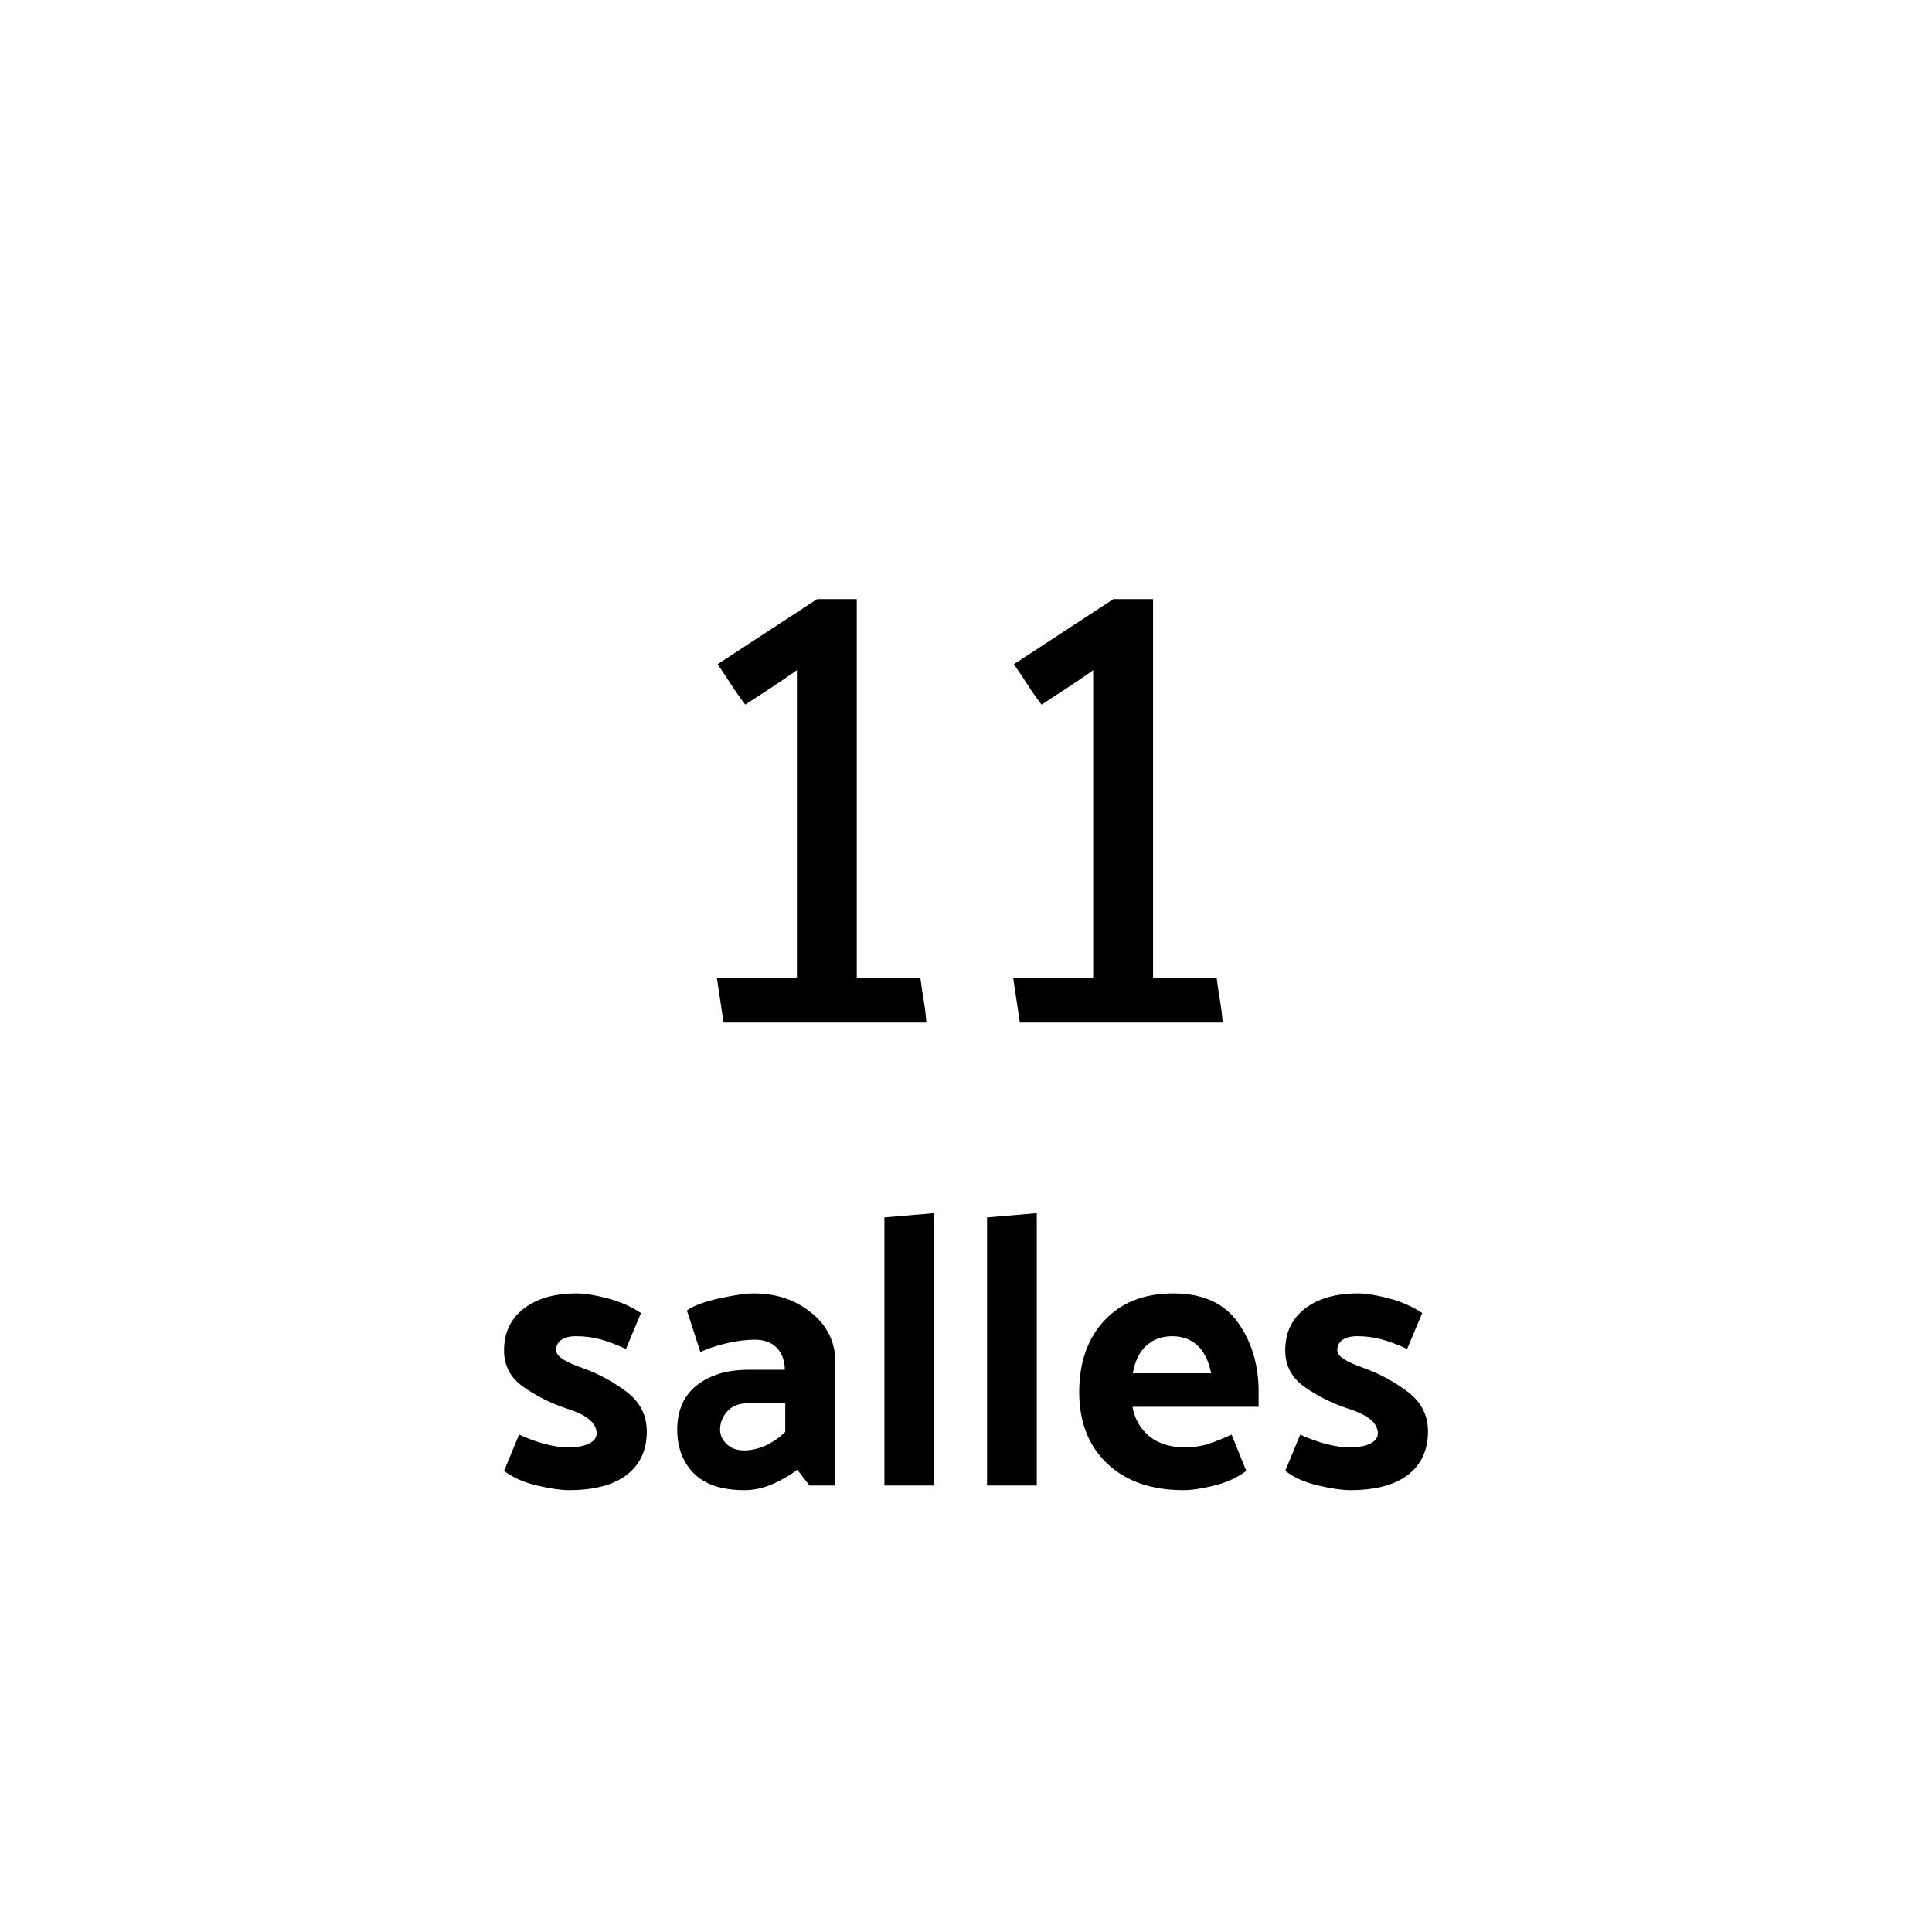
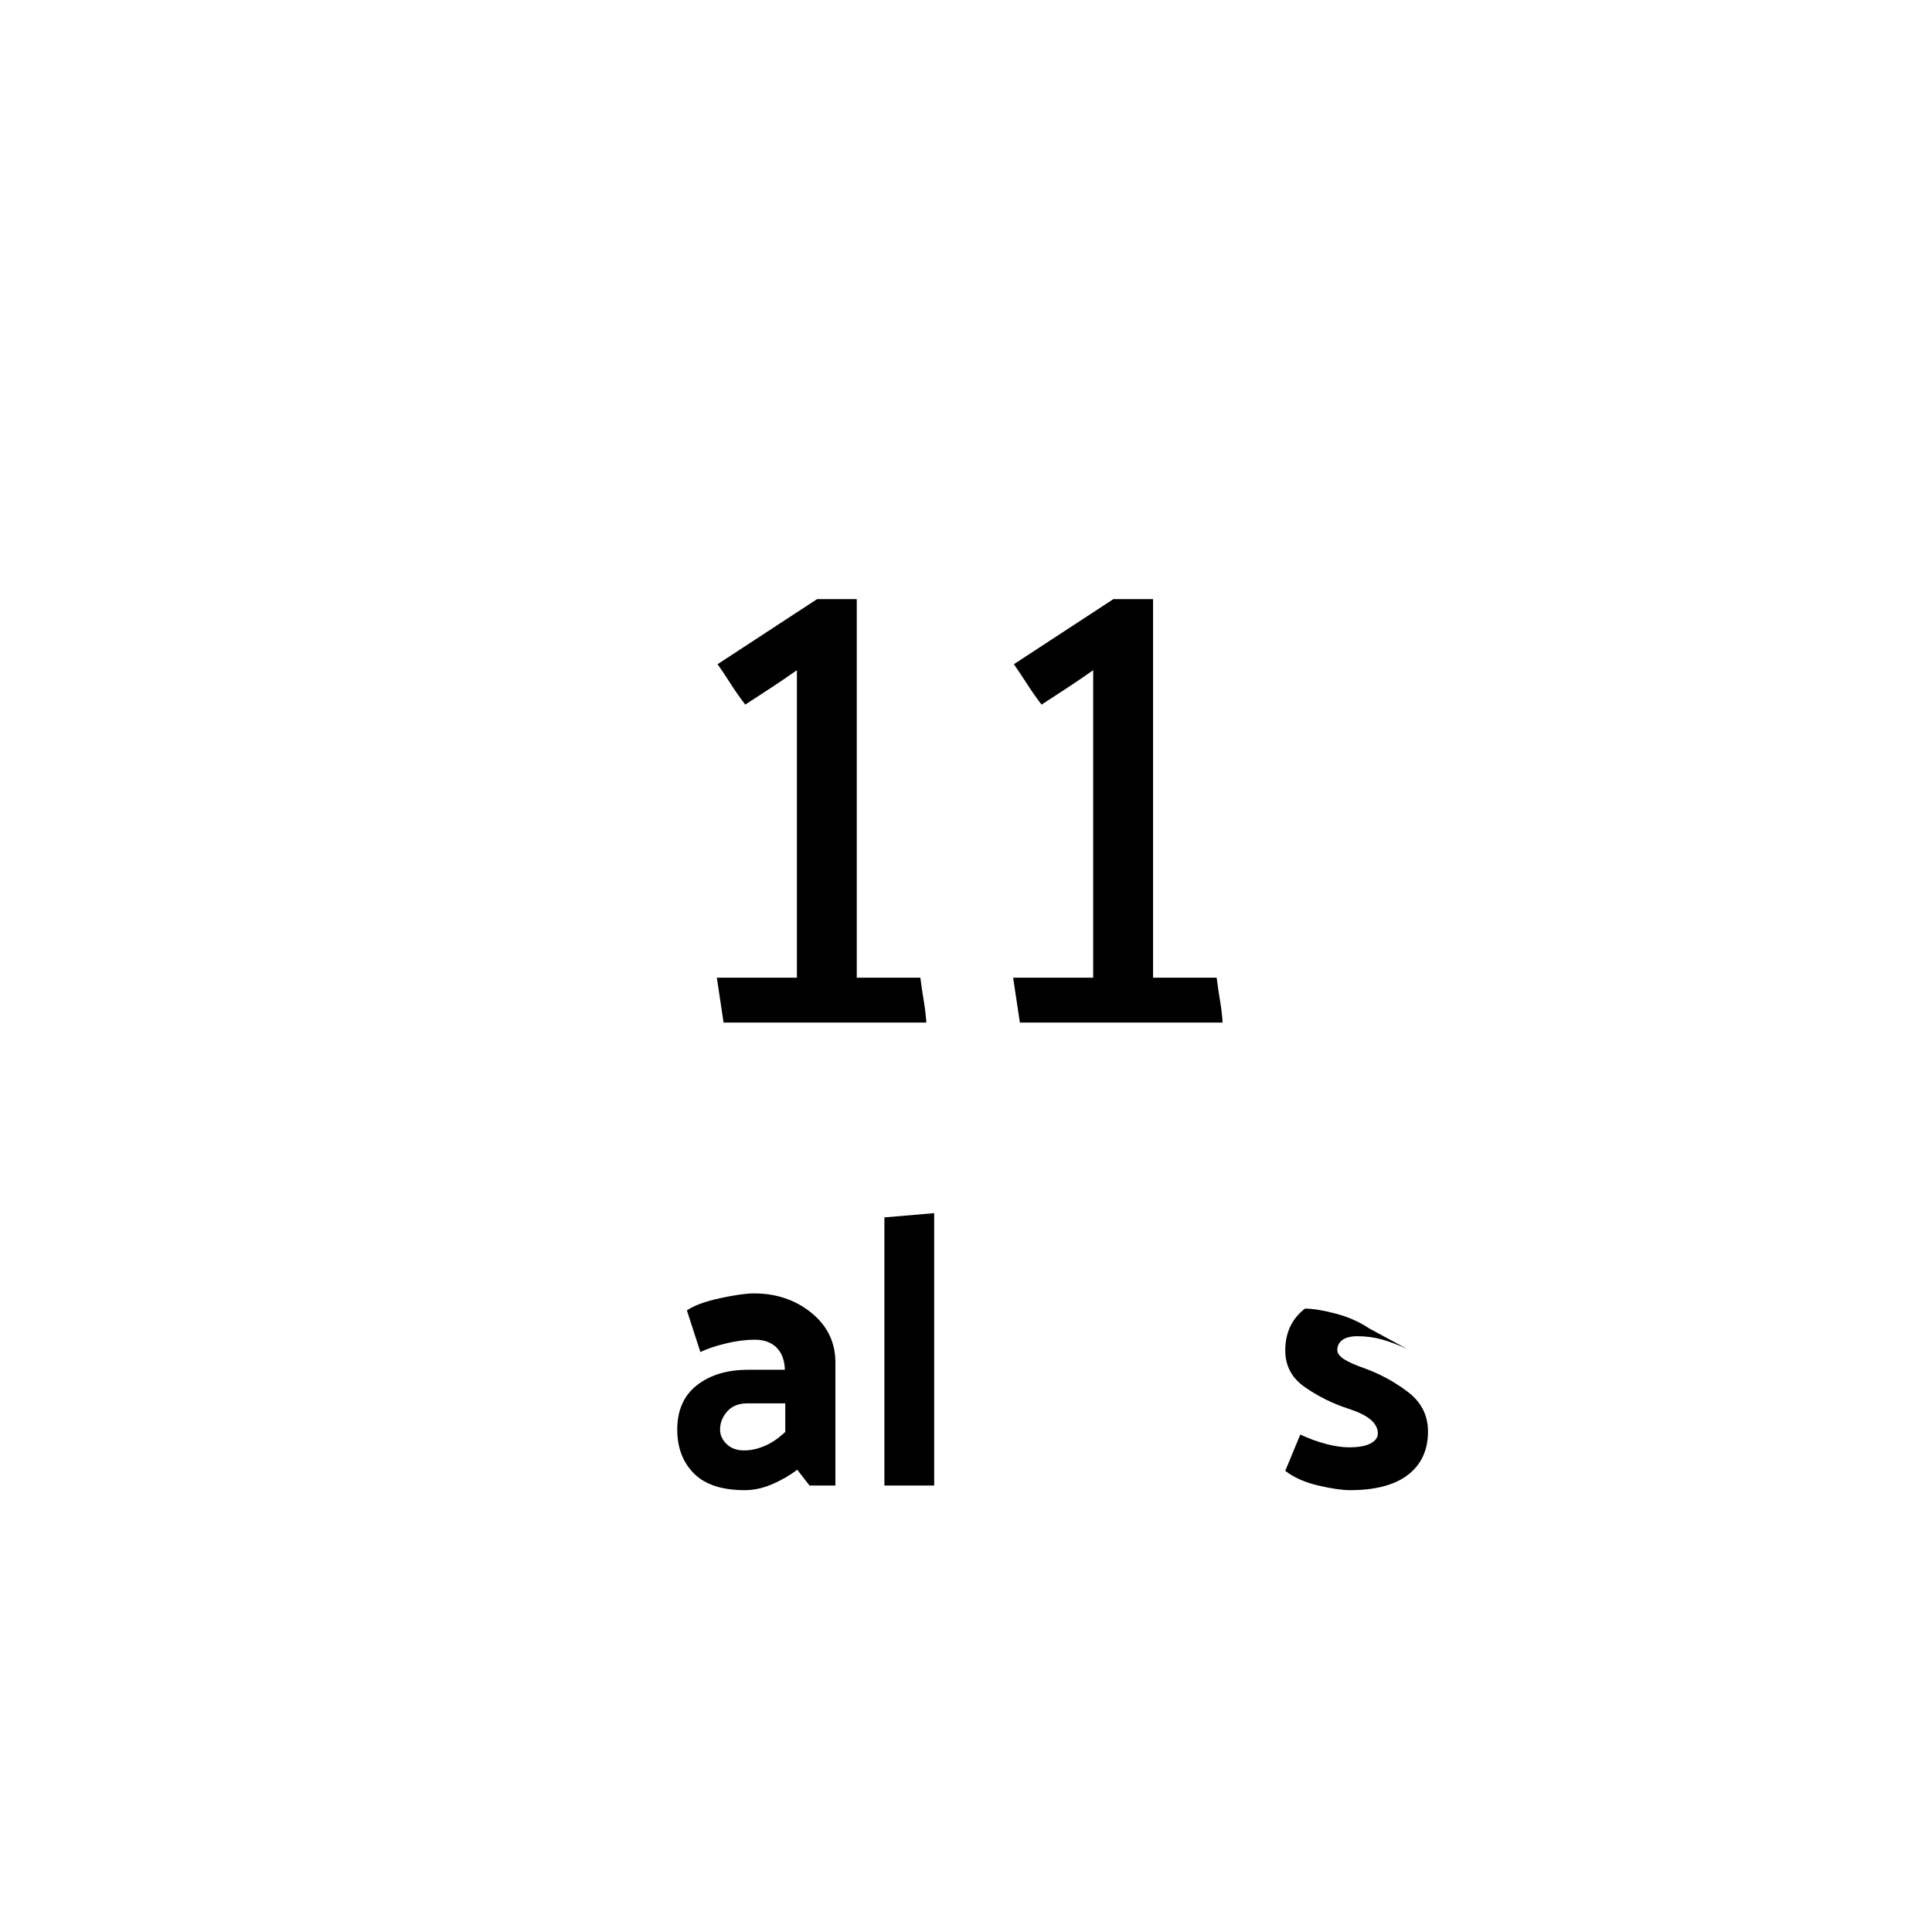
<svg xmlns="http://www.w3.org/2000/svg" version="1.1" id="Layer_1" x="0px" y="0px" width="165.26px" height="165.26px" viewBox="0 0 165.26 165.26" enable-background="new 0 0 165.26 165.26" xml:space="preserve">
  <g>
    <path d="M79.238,87.47H61.894l-0.576-3.84h6.848V57.326c-0.726,0.512-1.462,1.014-2.208,1.504c-0.747,0.491-1.483,0.971-2.208,1.44   c-0.427-0.554-0.832-1.13-1.216-1.728c-0.384-0.597-0.768-1.173-1.152-1.728l8.512-5.568h3.392V83.63h5.44   c0.085,0.683,0.181,1.334,0.288,1.952C79.12,86.201,79.195,86.83,79.238,87.47z" />
    <path d="M104.582,87.47H87.238l-0.576-3.84h6.848V57.326c-0.726,0.512-1.462,1.014-2.208,1.504   c-0.747,0.491-1.482,0.971-2.208,1.44c-0.427-0.554-0.832-1.13-1.216-1.728c-0.384-0.597-0.768-1.173-1.152-1.728l8.513-5.568   h3.392V83.63h5.44c0.085,0.683,0.181,1.334,0.287,1.952C104.464,86.201,104.539,86.83,104.582,87.47z" />
  </g>
  <g>
-     <path d="M53.542,115.388c-0.771-0.352-1.485-0.622-2.145-0.809c-0.66-0.187-1.364-0.281-2.112-0.281   c-0.55,0-0.973,0.105-1.271,0.314c-0.297,0.209-0.445,0.5-0.445,0.874c0,0.264,0.182,0.518,0.544,0.759   c0.363,0.242,0.951,0.507,1.766,0.792c1.342,0.484,2.585,1.161,3.729,2.029c1.144,0.87,1.716,1.997,1.716,3.383   c0,1.584-0.566,2.816-1.699,3.696c-1.133,0.88-2.789,1.32-4.967,1.32c-0.682,0-1.589-0.133-2.722-0.396   c-1.134-0.264-2.074-0.682-2.822-1.254l1.287-3.103c0.77,0.353,1.512,0.622,2.228,0.809c0.714,0.188,1.37,0.281,1.963,0.281   c0.792,0,1.397-0.11,1.815-0.33s0.627-0.506,0.627-0.858c0-0.439-0.209-0.836-0.627-1.188c-0.418-0.353-1.078-0.671-1.98-0.957   c-1.276-0.418-2.48-1.018-3.613-1.799c-1.133-0.78-1.7-1.832-1.7-3.151c0-1.519,0.561-2.711,1.683-3.581   c1.122-0.868,2.64-1.303,4.554-1.303c0.682,0,1.562,0.143,2.64,0.429c1.078,0.286,2.024,0.704,2.838,1.254L53.542,115.388z" />
    <path d="M63.705,127.466c-1.958,0-3.41-0.479-4.356-1.436c-0.946-0.957-1.419-2.206-1.419-3.746c0-1.649,0.561-2.915,1.683-3.795   s2.585-1.32,4.389-1.32h3.135c-0.022-0.813-0.259-1.446-0.709-1.897c-0.451-0.45-1.073-0.676-1.865-0.676   c-0.748,0-1.562,0.104-2.442,0.313s-1.617,0.456-2.211,0.742l-1.155-3.564c0.615-0.417,1.556-0.764,2.821-1.039   c1.265-0.274,2.238-0.412,2.92-0.412c1.914,0,3.553,0.556,4.917,1.666c1.364,1.111,2.046,2.524,2.046,4.24v10.527h-2.211   l-1.056-1.353c-0.594,0.462-1.293,0.869-2.096,1.221C65.294,127.289,64.497,127.466,63.705,127.466z M61.593,122.284   c0,0.462,0.187,0.875,0.561,1.237c0.374,0.363,0.869,0.545,1.485,0.545c0.594,0,1.193-0.132,1.798-0.396   c0.605-0.264,1.183-0.659,1.733-1.188v-2.442h-3.234c-0.748,0-1.326,0.231-1.732,0.693   C61.796,121.195,61.593,121.713,61.593,122.284z" />
    <path d="M79.908,103.771v23.298H75.65v-22.935L79.908,103.771z" />
-     <path d="M88.686,103.771v23.298h-4.257v-22.935L88.686,103.771z" />
-     <path d="M101.258,127.466c-2.772,0-4.956-0.76-6.551-2.277c-1.595-1.519-2.393-3.553-2.393-6.105c0-2.552,0.721-4.598,2.162-6.138   c1.44-1.54,3.403-2.31,5.891-2.31c2.508,0,4.35,0.83,5.527,2.491c1.177,1.661,1.766,3.625,1.766,5.891v1.319H96.869   c0.197,1.057,0.682,1.897,1.451,2.525c0.771,0.627,1.782,0.94,3.036,0.94c0.727,0,1.381-0.094,1.964-0.281   c0.583-0.187,1.259-0.456,2.029-0.809l1.254,3.103c-0.748,0.572-1.655,0.99-2.723,1.254S101.939,127.466,101.258,127.466z    M103.601,117.467c-0.22-1.078-0.616-1.876-1.188-2.393c-0.572-0.517-1.287-0.776-2.146-0.776c-0.88,0-1.617,0.271-2.211,0.809   c-0.594,0.54-0.979,1.326-1.155,2.36H103.601z" />
-     <path d="M120.365,115.388c-0.771-0.352-1.485-0.622-2.146-0.809c-0.659-0.187-1.364-0.281-2.111-0.281   c-0.551,0-0.974,0.105-1.271,0.314s-0.446,0.5-0.446,0.874c0,0.264,0.182,0.518,0.545,0.759c0.363,0.242,0.951,0.507,1.766,0.792   c1.342,0.484,2.585,1.161,3.729,2.029c1.145,0.87,1.717,1.997,1.717,3.383c0,1.584-0.567,2.816-1.7,3.696s-2.788,1.32-4.966,1.32   c-0.683,0-1.59-0.133-2.723-0.396c-1.134-0.264-2.074-0.682-2.821-1.254l1.286-3.103c0.771,0.353,1.513,0.622,2.228,0.809   c0.715,0.188,1.37,0.281,1.964,0.281c0.792,0,1.396-0.11,1.815-0.33c0.417-0.22,0.627-0.506,0.627-0.858   c0-0.439-0.21-0.836-0.627-1.188c-0.419-0.353-1.078-0.671-1.98-0.957c-1.276-0.418-2.48-1.018-3.613-1.799   c-1.134-0.78-1.699-1.832-1.699-3.151c0-1.519,0.561-2.711,1.683-3.581c1.122-0.868,2.64-1.303,4.554-1.303   c0.682,0,1.563,0.143,2.641,0.429c1.077,0.286,2.023,0.704,2.838,1.254L120.365,115.388z" />
+     <path d="M120.365,115.388c-0.771-0.352-1.485-0.622-2.146-0.809c-0.659-0.187-1.364-0.281-2.111-0.281   c-0.551,0-0.974,0.105-1.271,0.314s-0.446,0.5-0.446,0.874c0,0.264,0.182,0.518,0.545,0.759c0.363,0.242,0.951,0.507,1.766,0.792   c1.342,0.484,2.585,1.161,3.729,2.029c1.145,0.87,1.717,1.997,1.717,3.383c0,1.584-0.567,2.816-1.7,3.696s-2.788,1.32-4.966,1.32   c-0.683,0-1.59-0.133-2.723-0.396c-1.134-0.264-2.074-0.682-2.821-1.254l1.286-3.103c0.771,0.353,1.513,0.622,2.228,0.809   c0.715,0.188,1.37,0.281,1.964,0.281c0.792,0,1.396-0.11,1.815-0.33c0.417-0.22,0.627-0.506,0.627-0.858   c0-0.439-0.21-0.836-0.627-1.188c-0.419-0.353-1.078-0.671-1.98-0.957c-1.276-0.418-2.48-1.018-3.613-1.799   c-1.134-0.78-1.699-1.832-1.699-3.151c0-1.519,0.561-2.711,1.683-3.581c0.682,0,1.563,0.143,2.641,0.429c1.077,0.286,2.023,0.704,2.838,1.254L120.365,115.388z" />
  </g>
</svg>